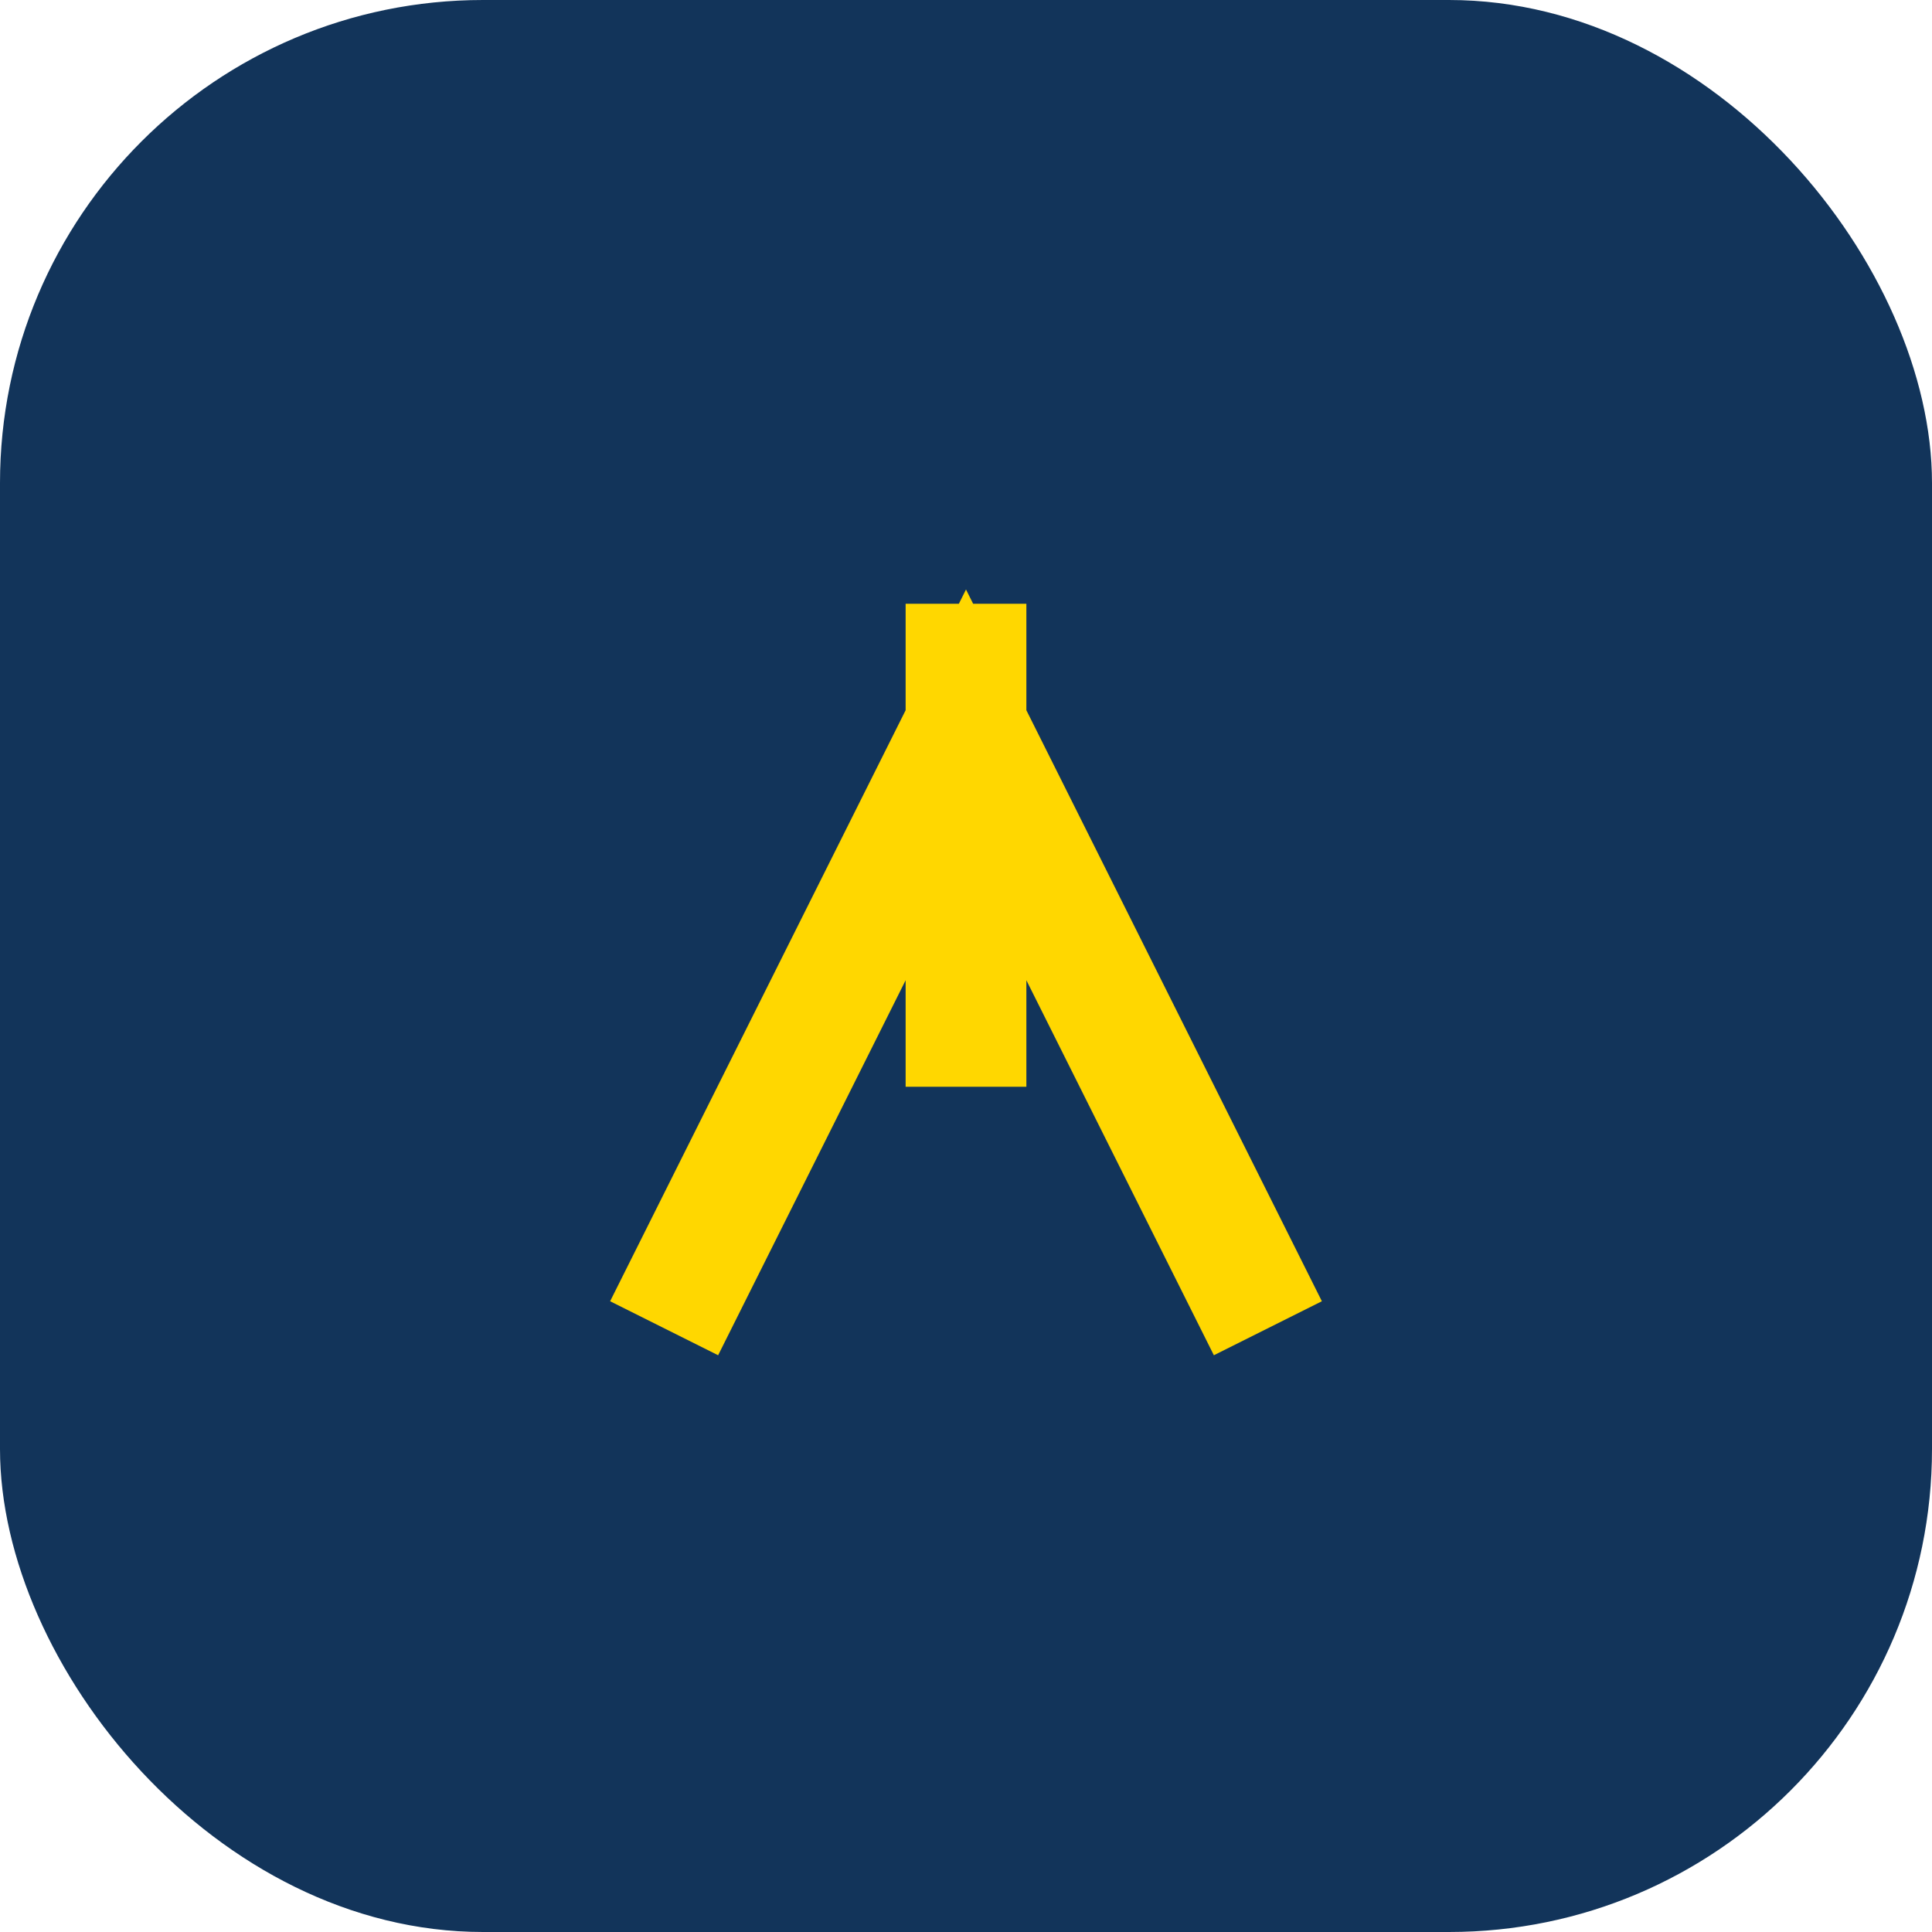
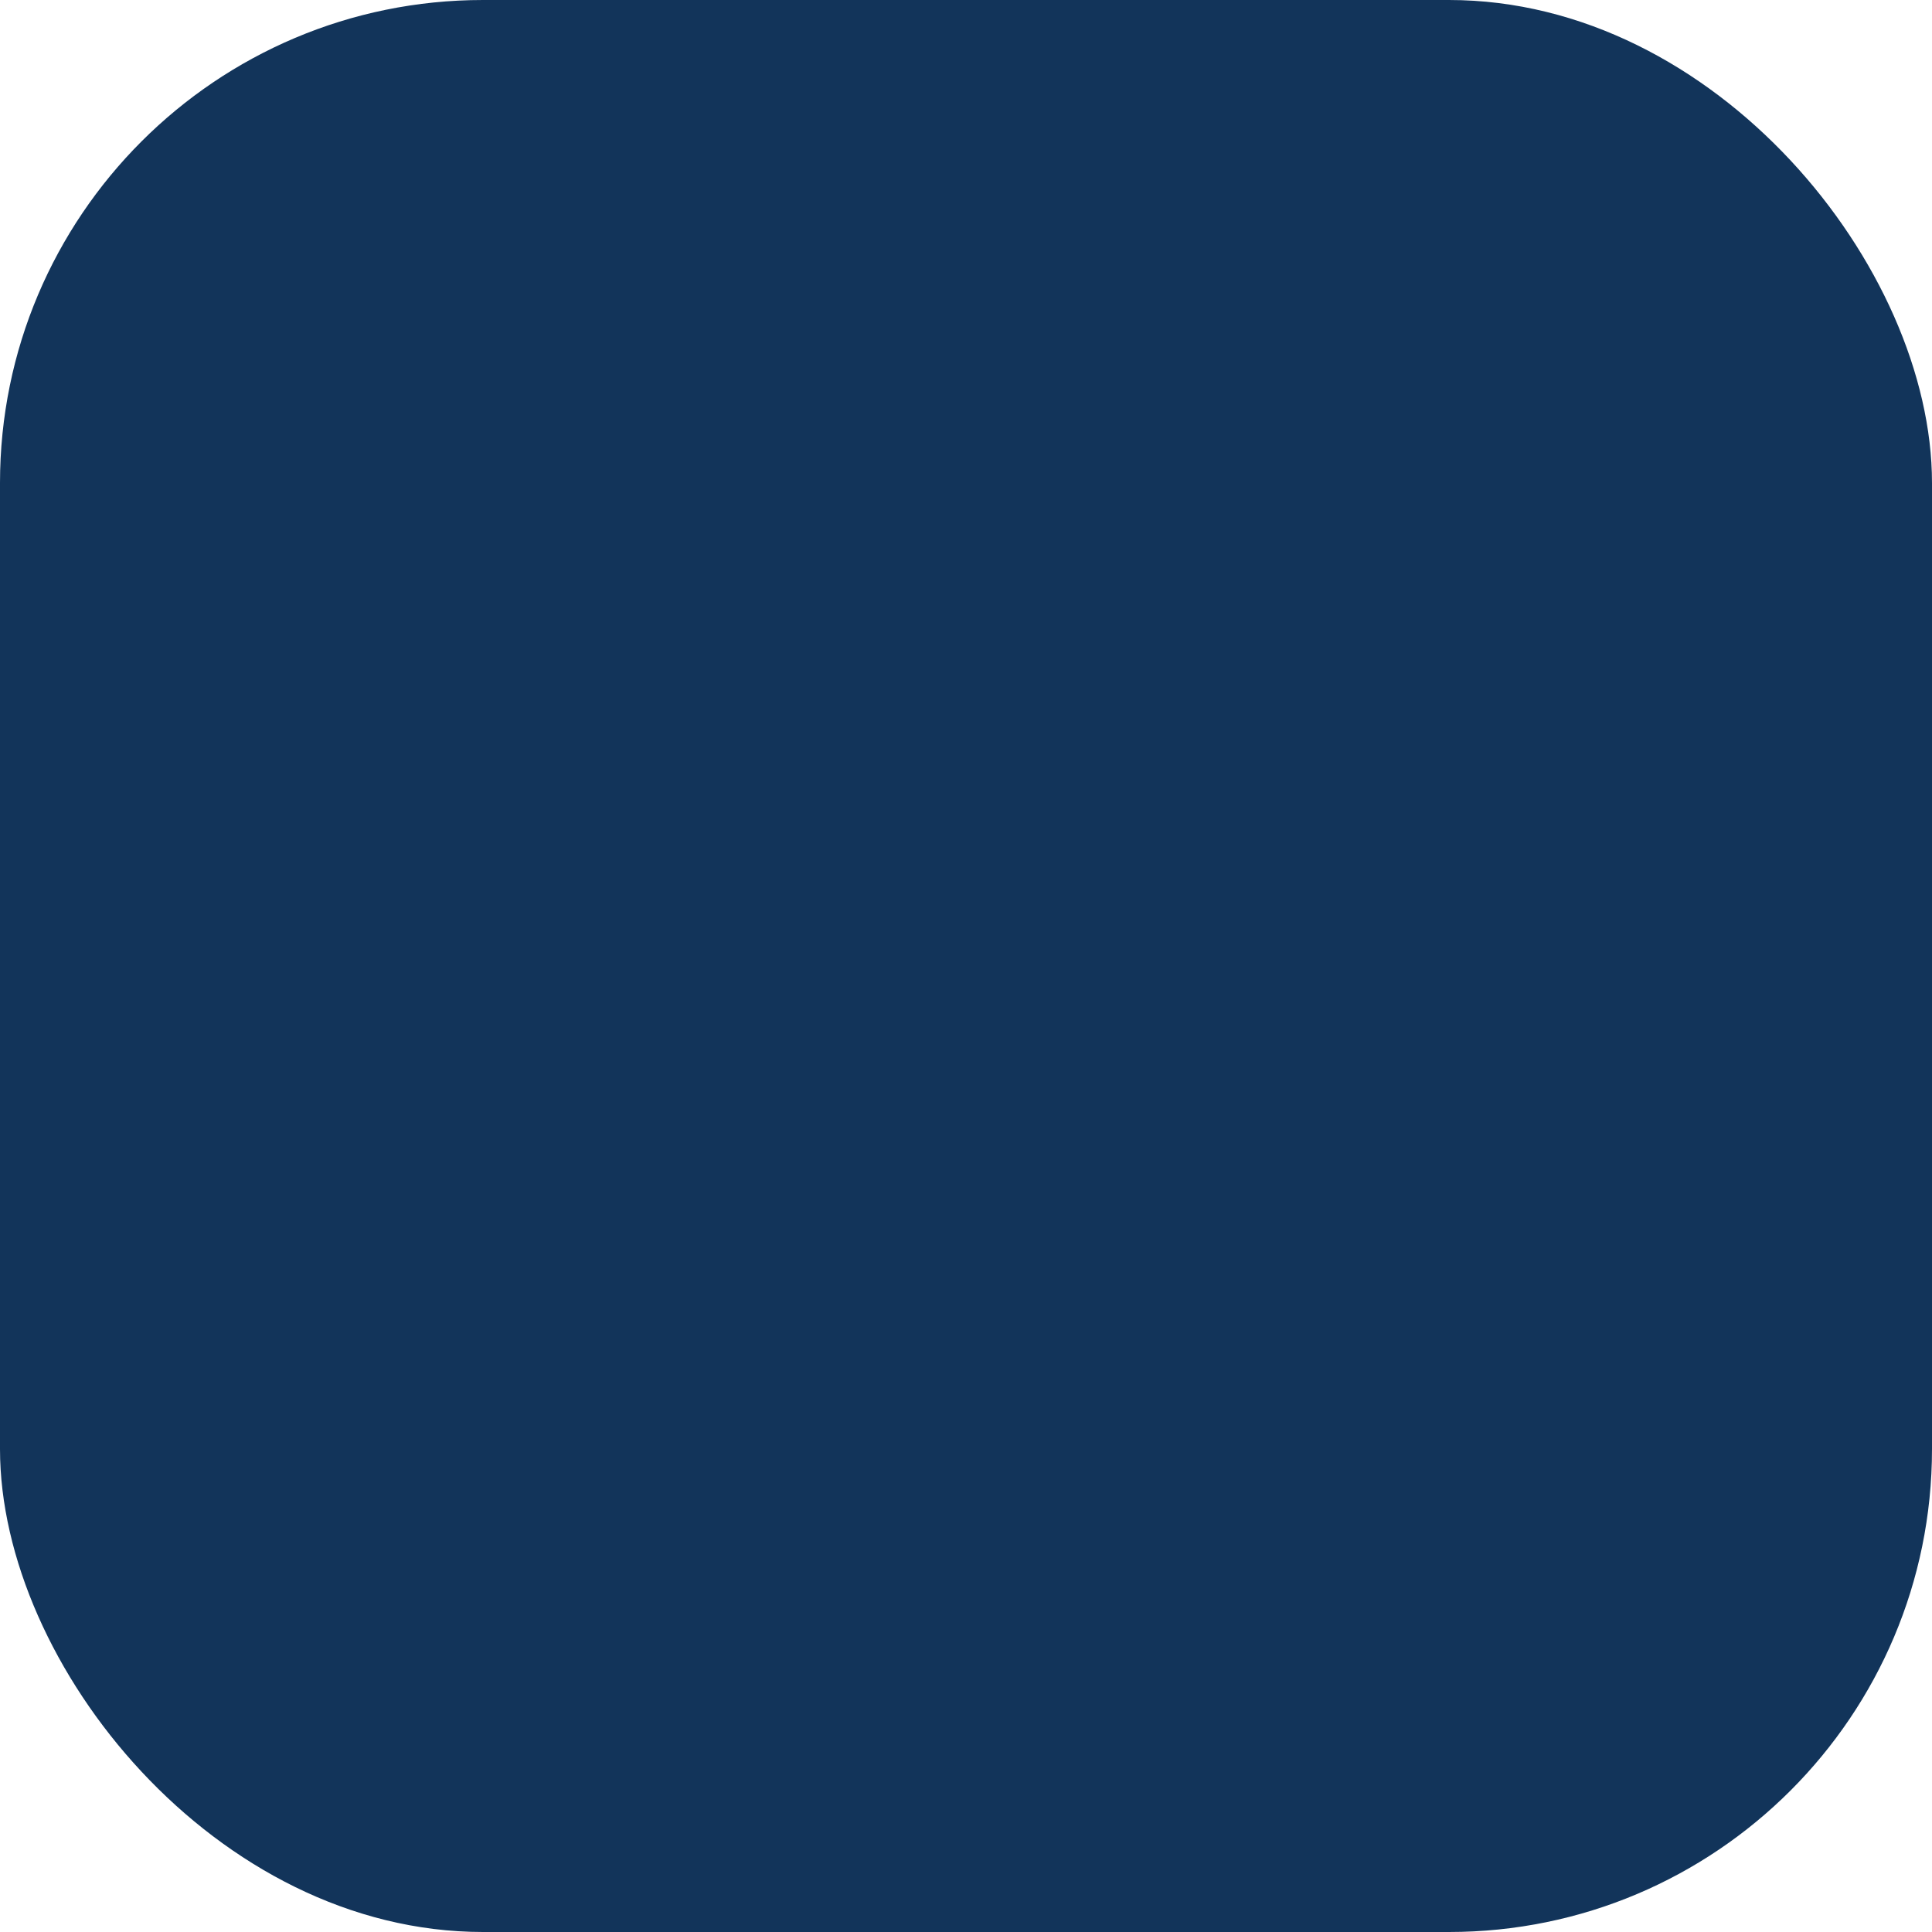
<svg xmlns="http://www.w3.org/2000/svg" width="32" height="32" viewBox="0 0 32 32">
  <rect width="32" height="32" rx="8" fill="#12345A" />
-   <path d="M16 10v8M11 22l5-10 5 10" stroke="#FFD700" stroke-width="2" fill="none" />
</svg>